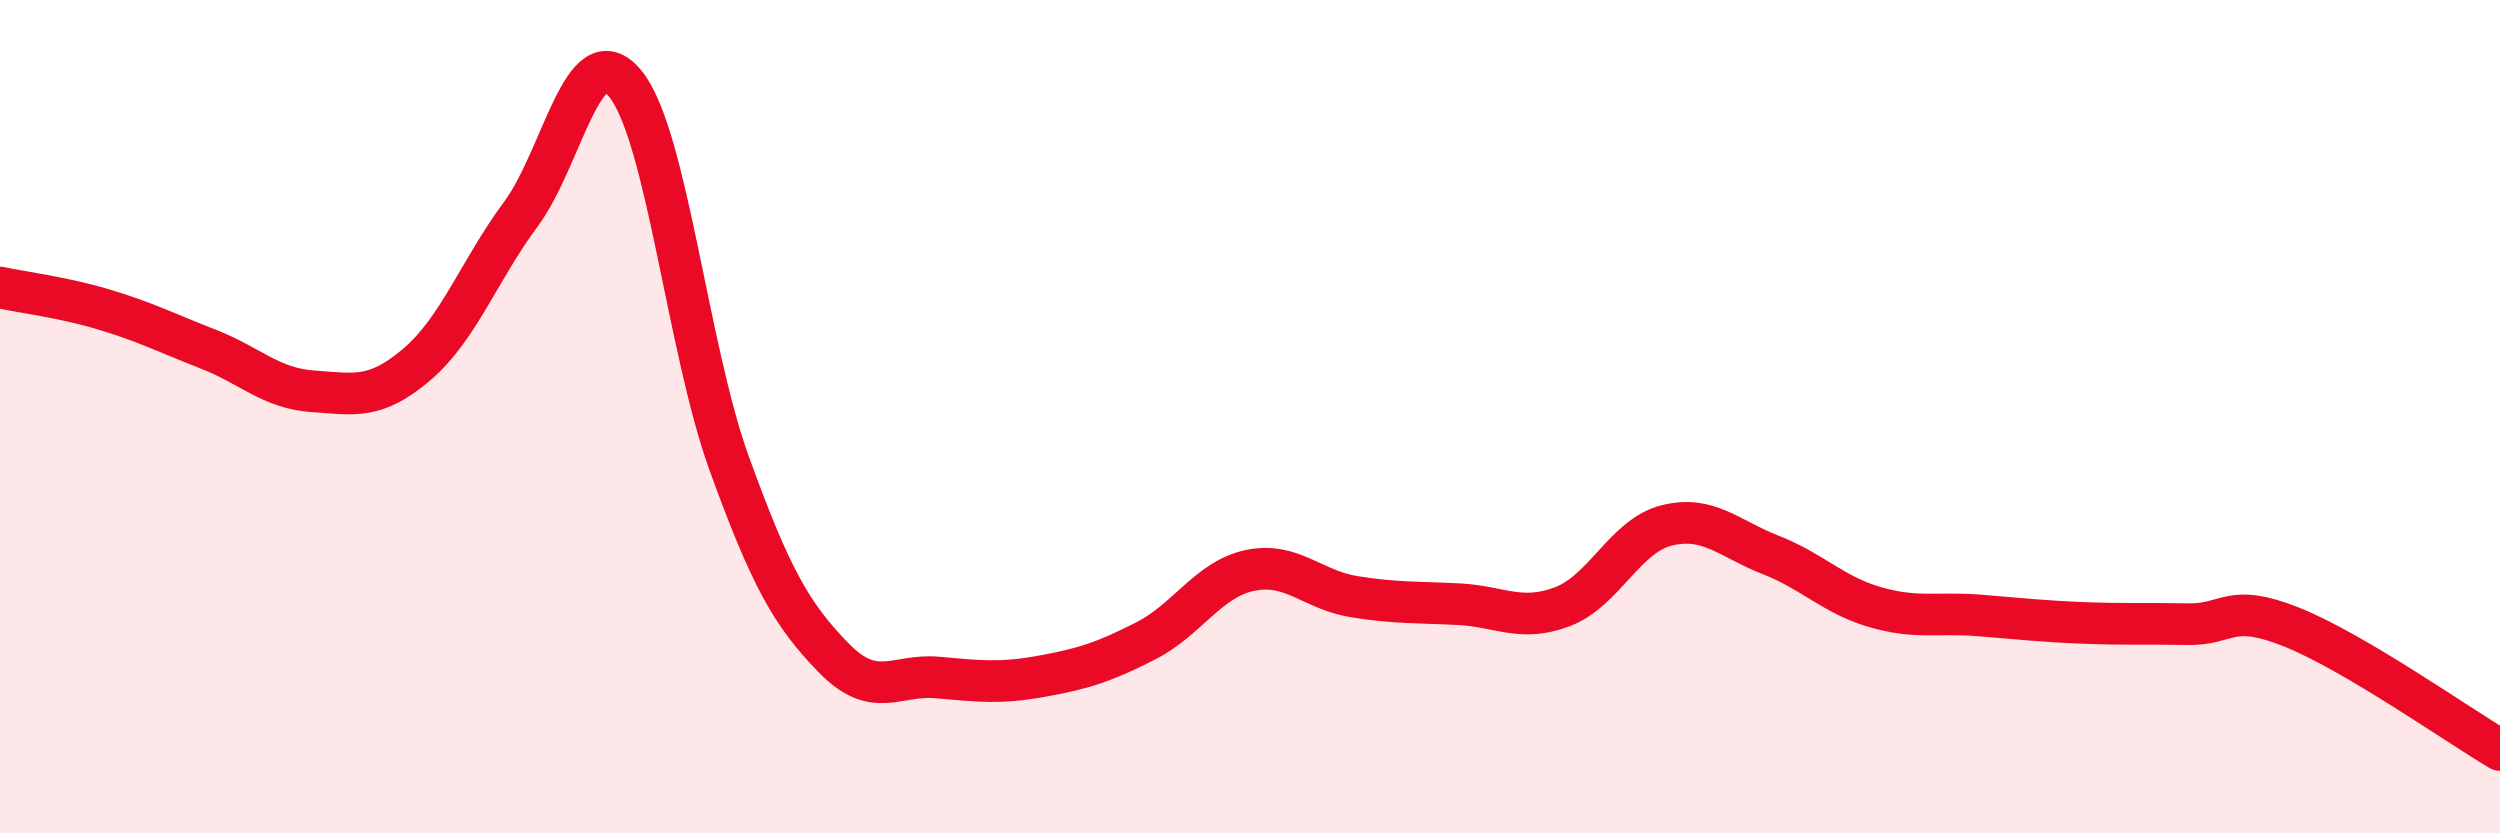
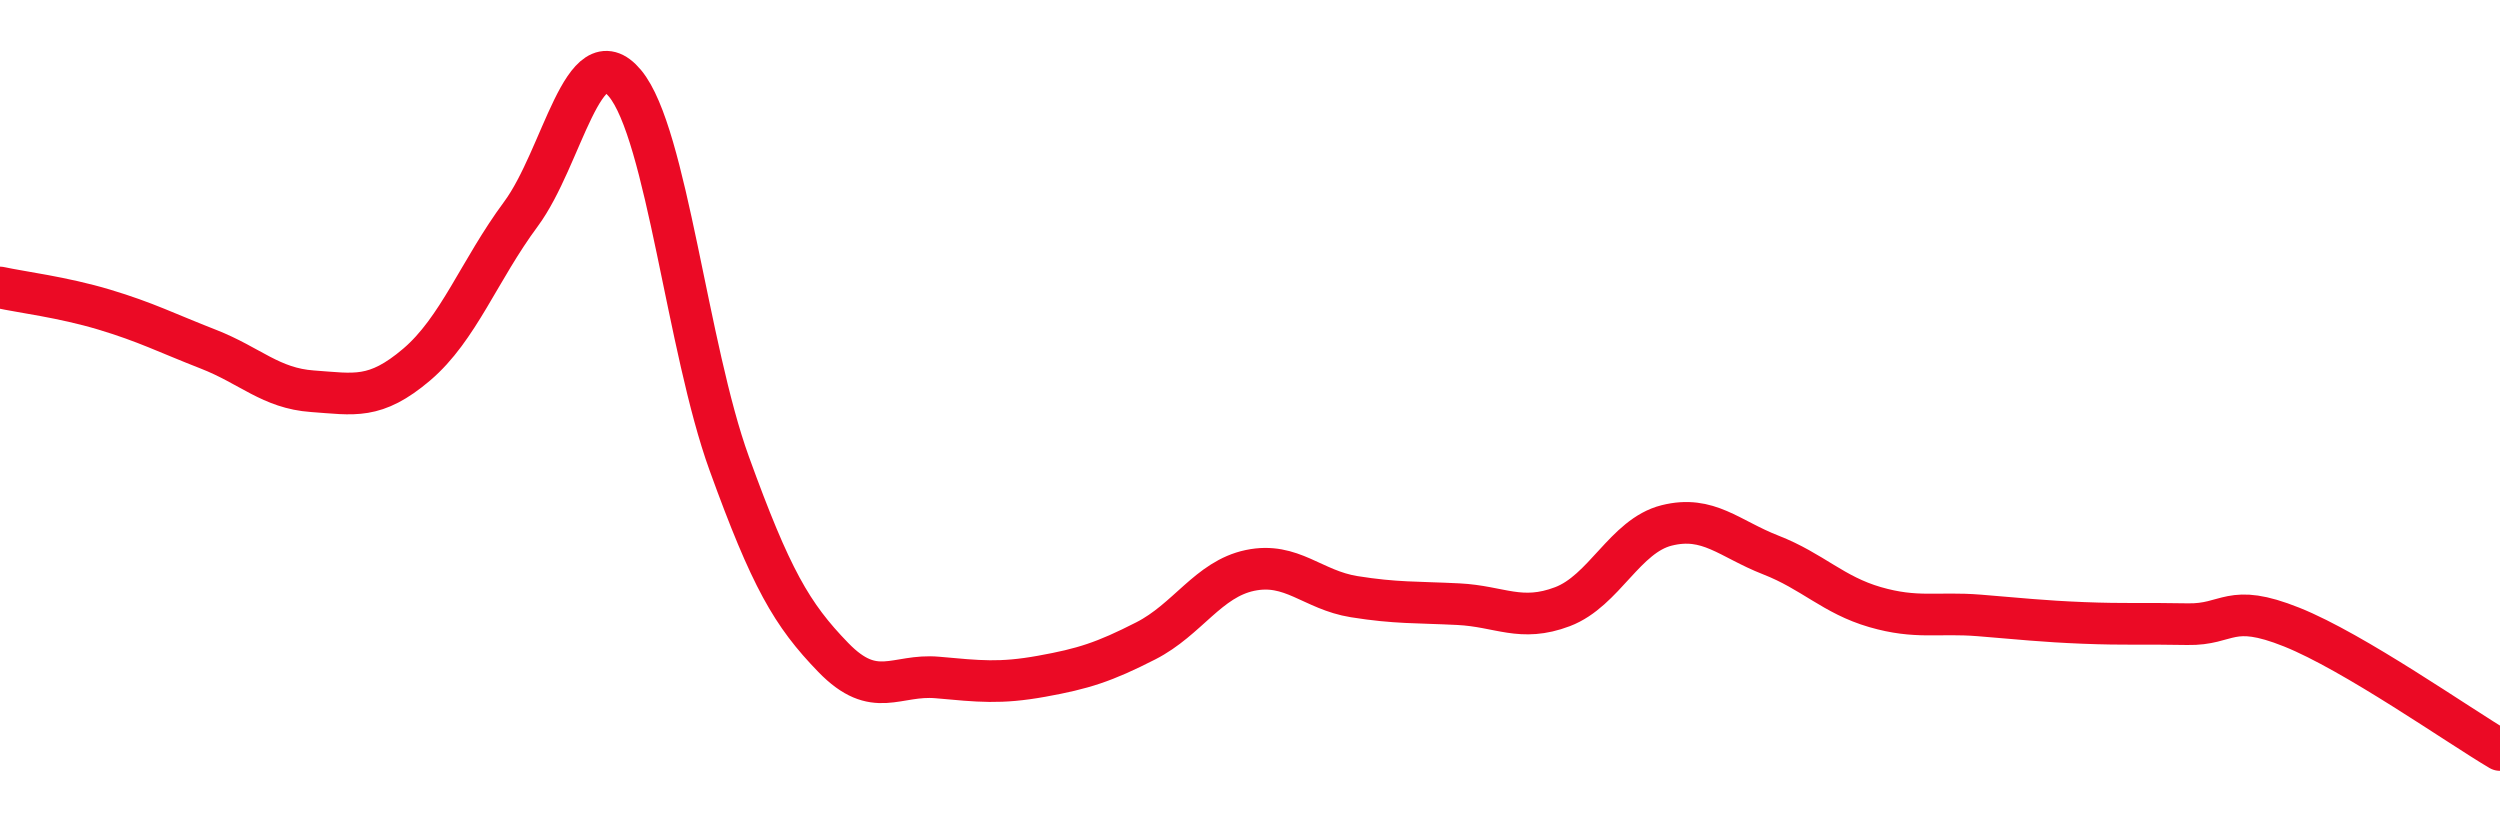
<svg xmlns="http://www.w3.org/2000/svg" width="60" height="20" viewBox="0 0 60 20">
-   <path d="M 0,6.9 C 0.5,7.01 1.5,7.13 2.5,7.43 C 3.5,7.73 4,7.99 5,8.38 C 6,8.77 6.5,9.32 7.5,9.39 C 8.5,9.46 9,9.6 10,8.75 C 11,7.9 11.5,6.49 12.5,5.14 C 13.5,3.79 14,0.8 15,2 C 16,3.2 16.5,8.36 17.5,11.12 C 18.5,13.88 19,14.75 20,15.78 C 21,16.81 21.5,16.17 22.5,16.26 C 23.5,16.35 24,16.41 25,16.23 C 26,16.05 26.5,15.89 27.5,15.38 C 28.5,14.87 29,13.9 30,13.69 C 31,13.48 31.5,14.16 32.5,14.32 C 33.5,14.48 34,14.45 35,14.5 C 36,14.55 36.5,14.94 37.5,14.56 C 38.5,14.18 39,12.86 40,12.61 C 41,12.36 41.5,12.93 42.5,13.32 C 43.5,13.71 44,14.28 45,14.57 C 46,14.86 46.5,14.69 47.5,14.77 C 48.5,14.85 49,14.91 50,14.95 C 51,14.99 51.5,14.96 52.5,14.98 C 53.5,15 53.5,14.45 55,15.05 C 56.5,15.65 59,17.41 60,18L60 20L0 20Z" fill="#EB0A25" opacity="0.1" stroke-linecap="round" stroke-linejoin="round" />
  <path d="M 0,6.9 C 0.5,7.01 1.5,7.13 2.5,7.43 C 3.5,7.73 4,7.99 5,8.38 C 6,8.77 6.5,9.32 7.5,9.39 C 8.5,9.46 9,9.6 10,8.75 C 11,7.9 11.5,6.49 12.5,5.14 C 13.5,3.79 14,0.8 15,2 C 16,3.2 16.5,8.36 17.5,11.12 C 18.5,13.88 19,14.75 20,15.78 C 21,16.81 21.5,16.17 22.5,16.26 C 23.5,16.35 24,16.41 25,16.23 C 26,16.05 26.5,15.89 27.5,15.38 C 28.5,14.87 29,13.9 30,13.69 C 31,13.48 31.5,14.16 32.5,14.32 C 33.5,14.48 34,14.45 35,14.5 C 36,14.55 36.5,14.94 37.5,14.56 C 38.5,14.18 39,12.86 40,12.61 C 41,12.36 41.5,12.93 42.5,13.32 C 43.5,13.71 44,14.28 45,14.57 C 46,14.86 46.5,14.69 47.5,14.77 C 48.5,14.85 49,14.91 50,14.95 C 51,14.99 51.5,14.96 52.5,14.98 C 53.5,15 53.5,14.45 55,15.05 C 56.5,15.65 59,17.41 60,18" stroke="#EB0A25" stroke-width="1" fill="none" stroke-linecap="round" stroke-linejoin="round" />
</svg>